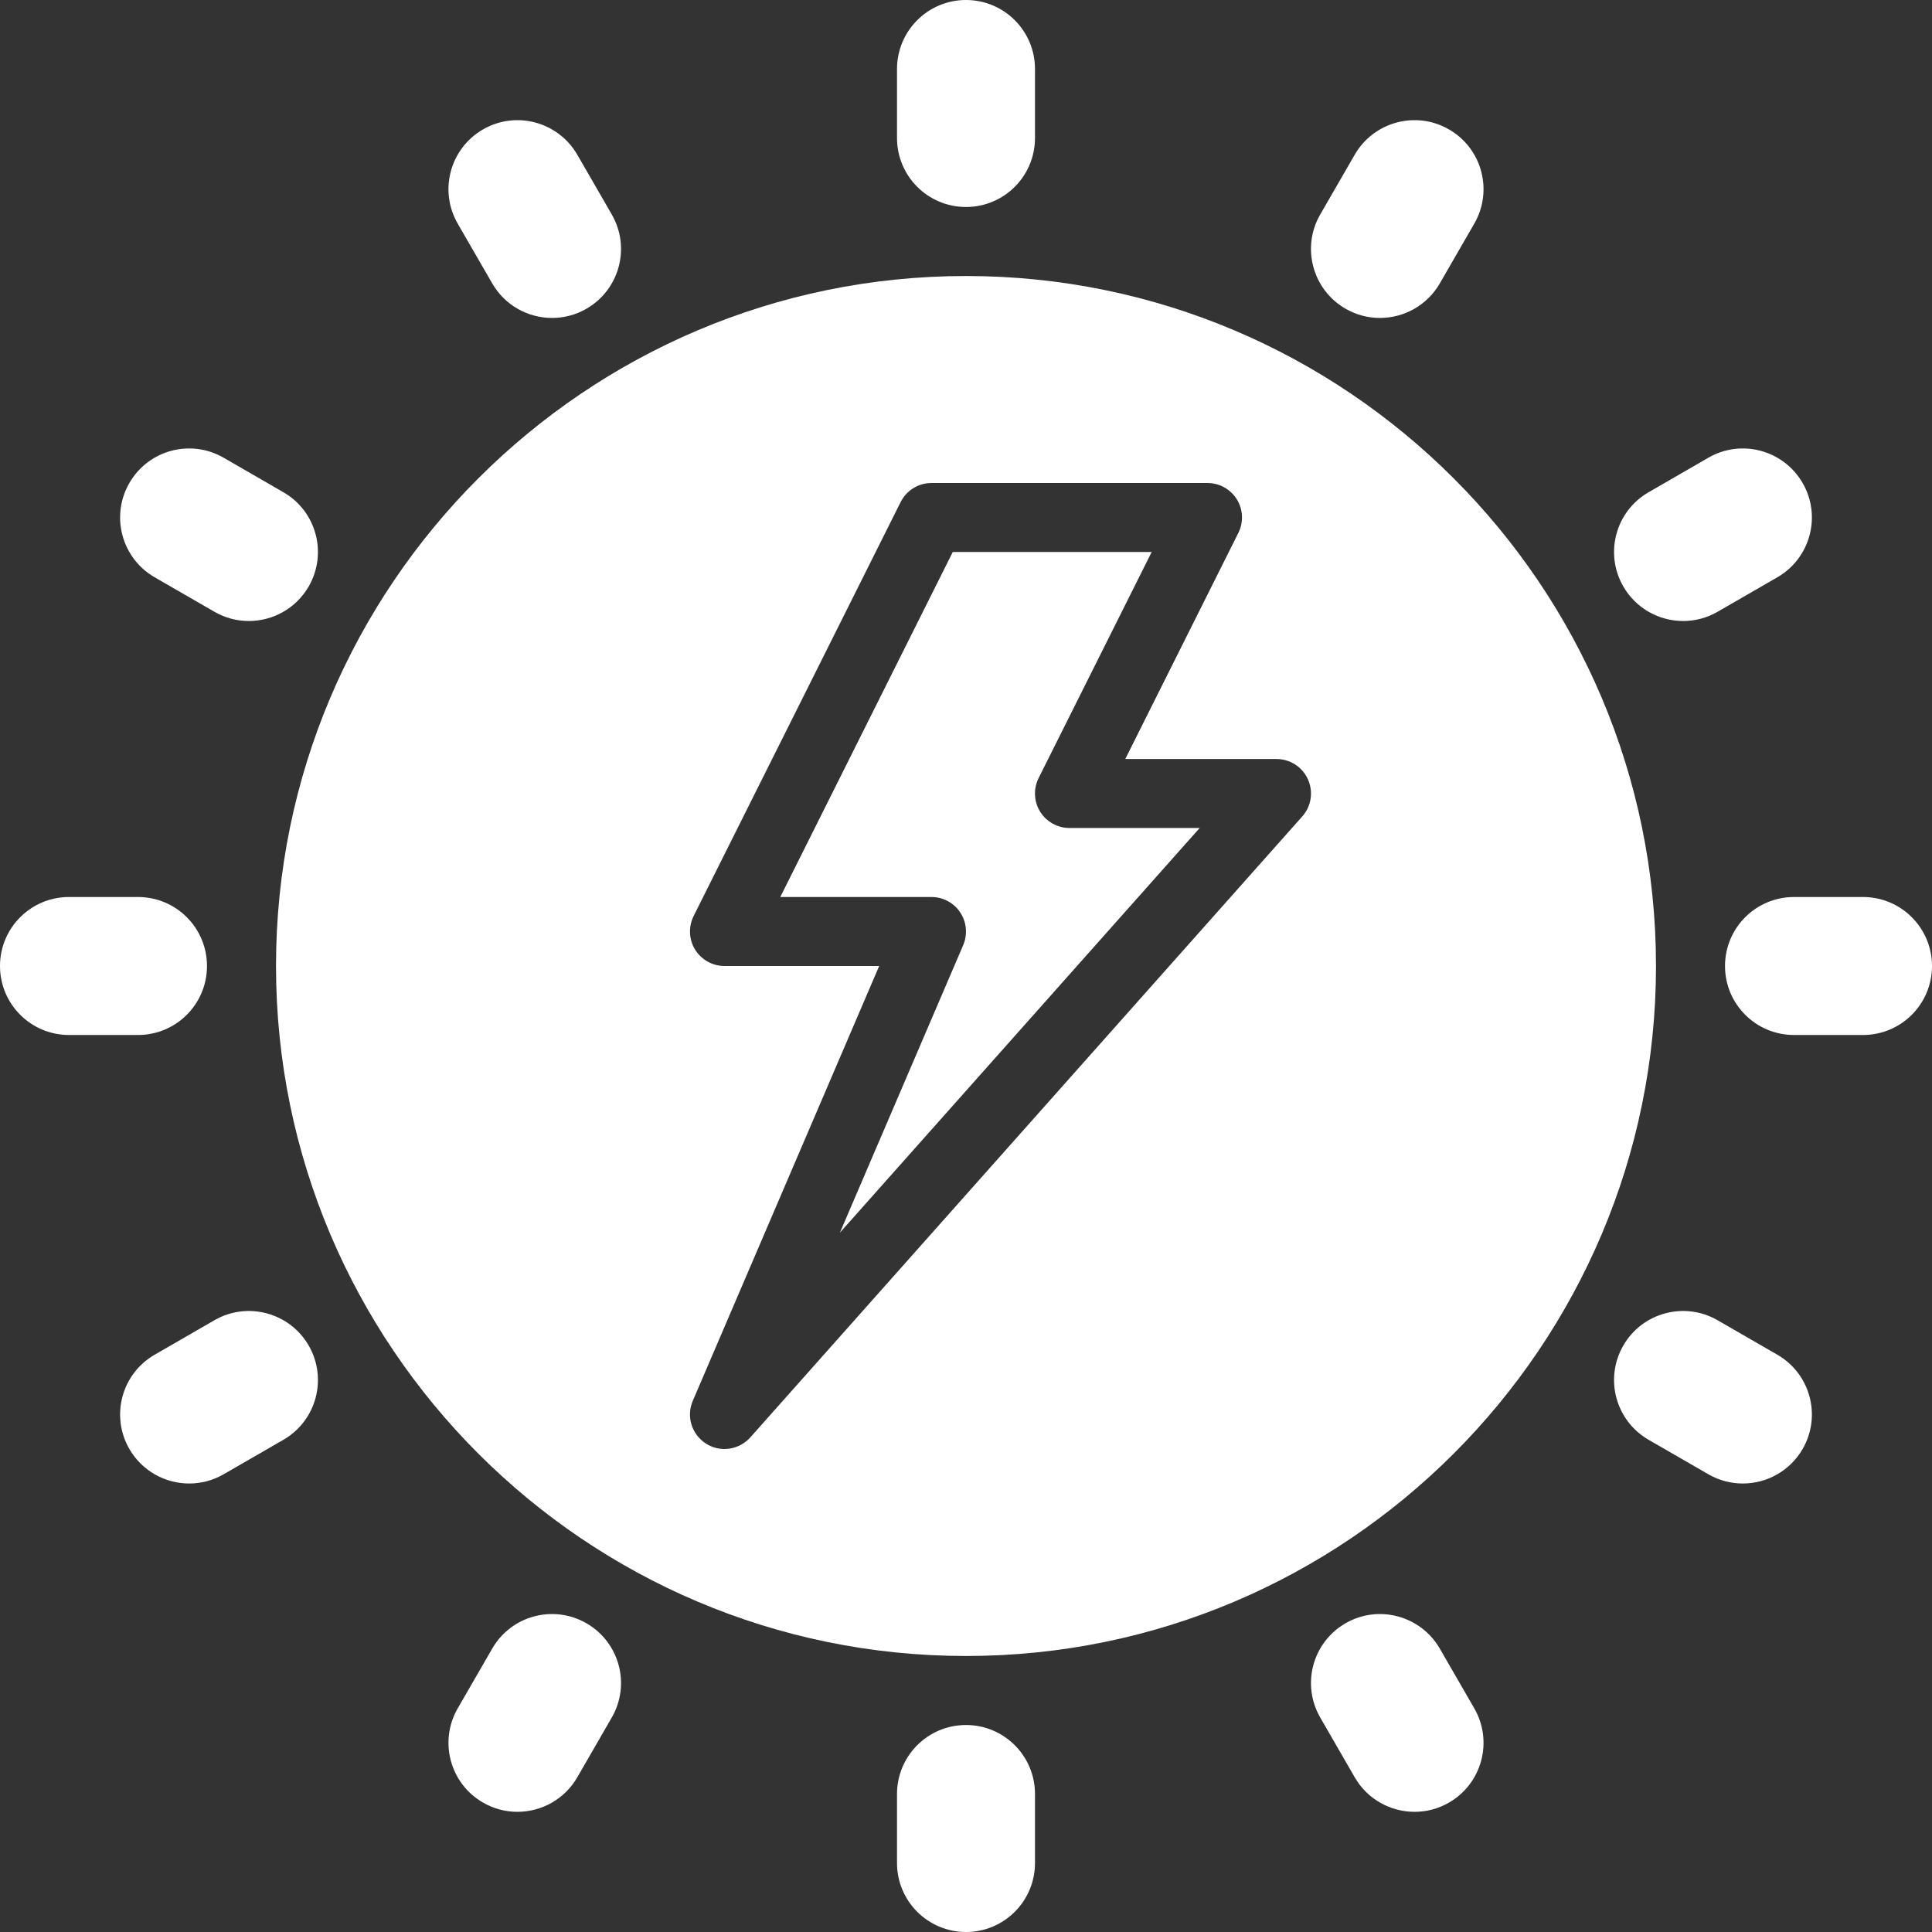
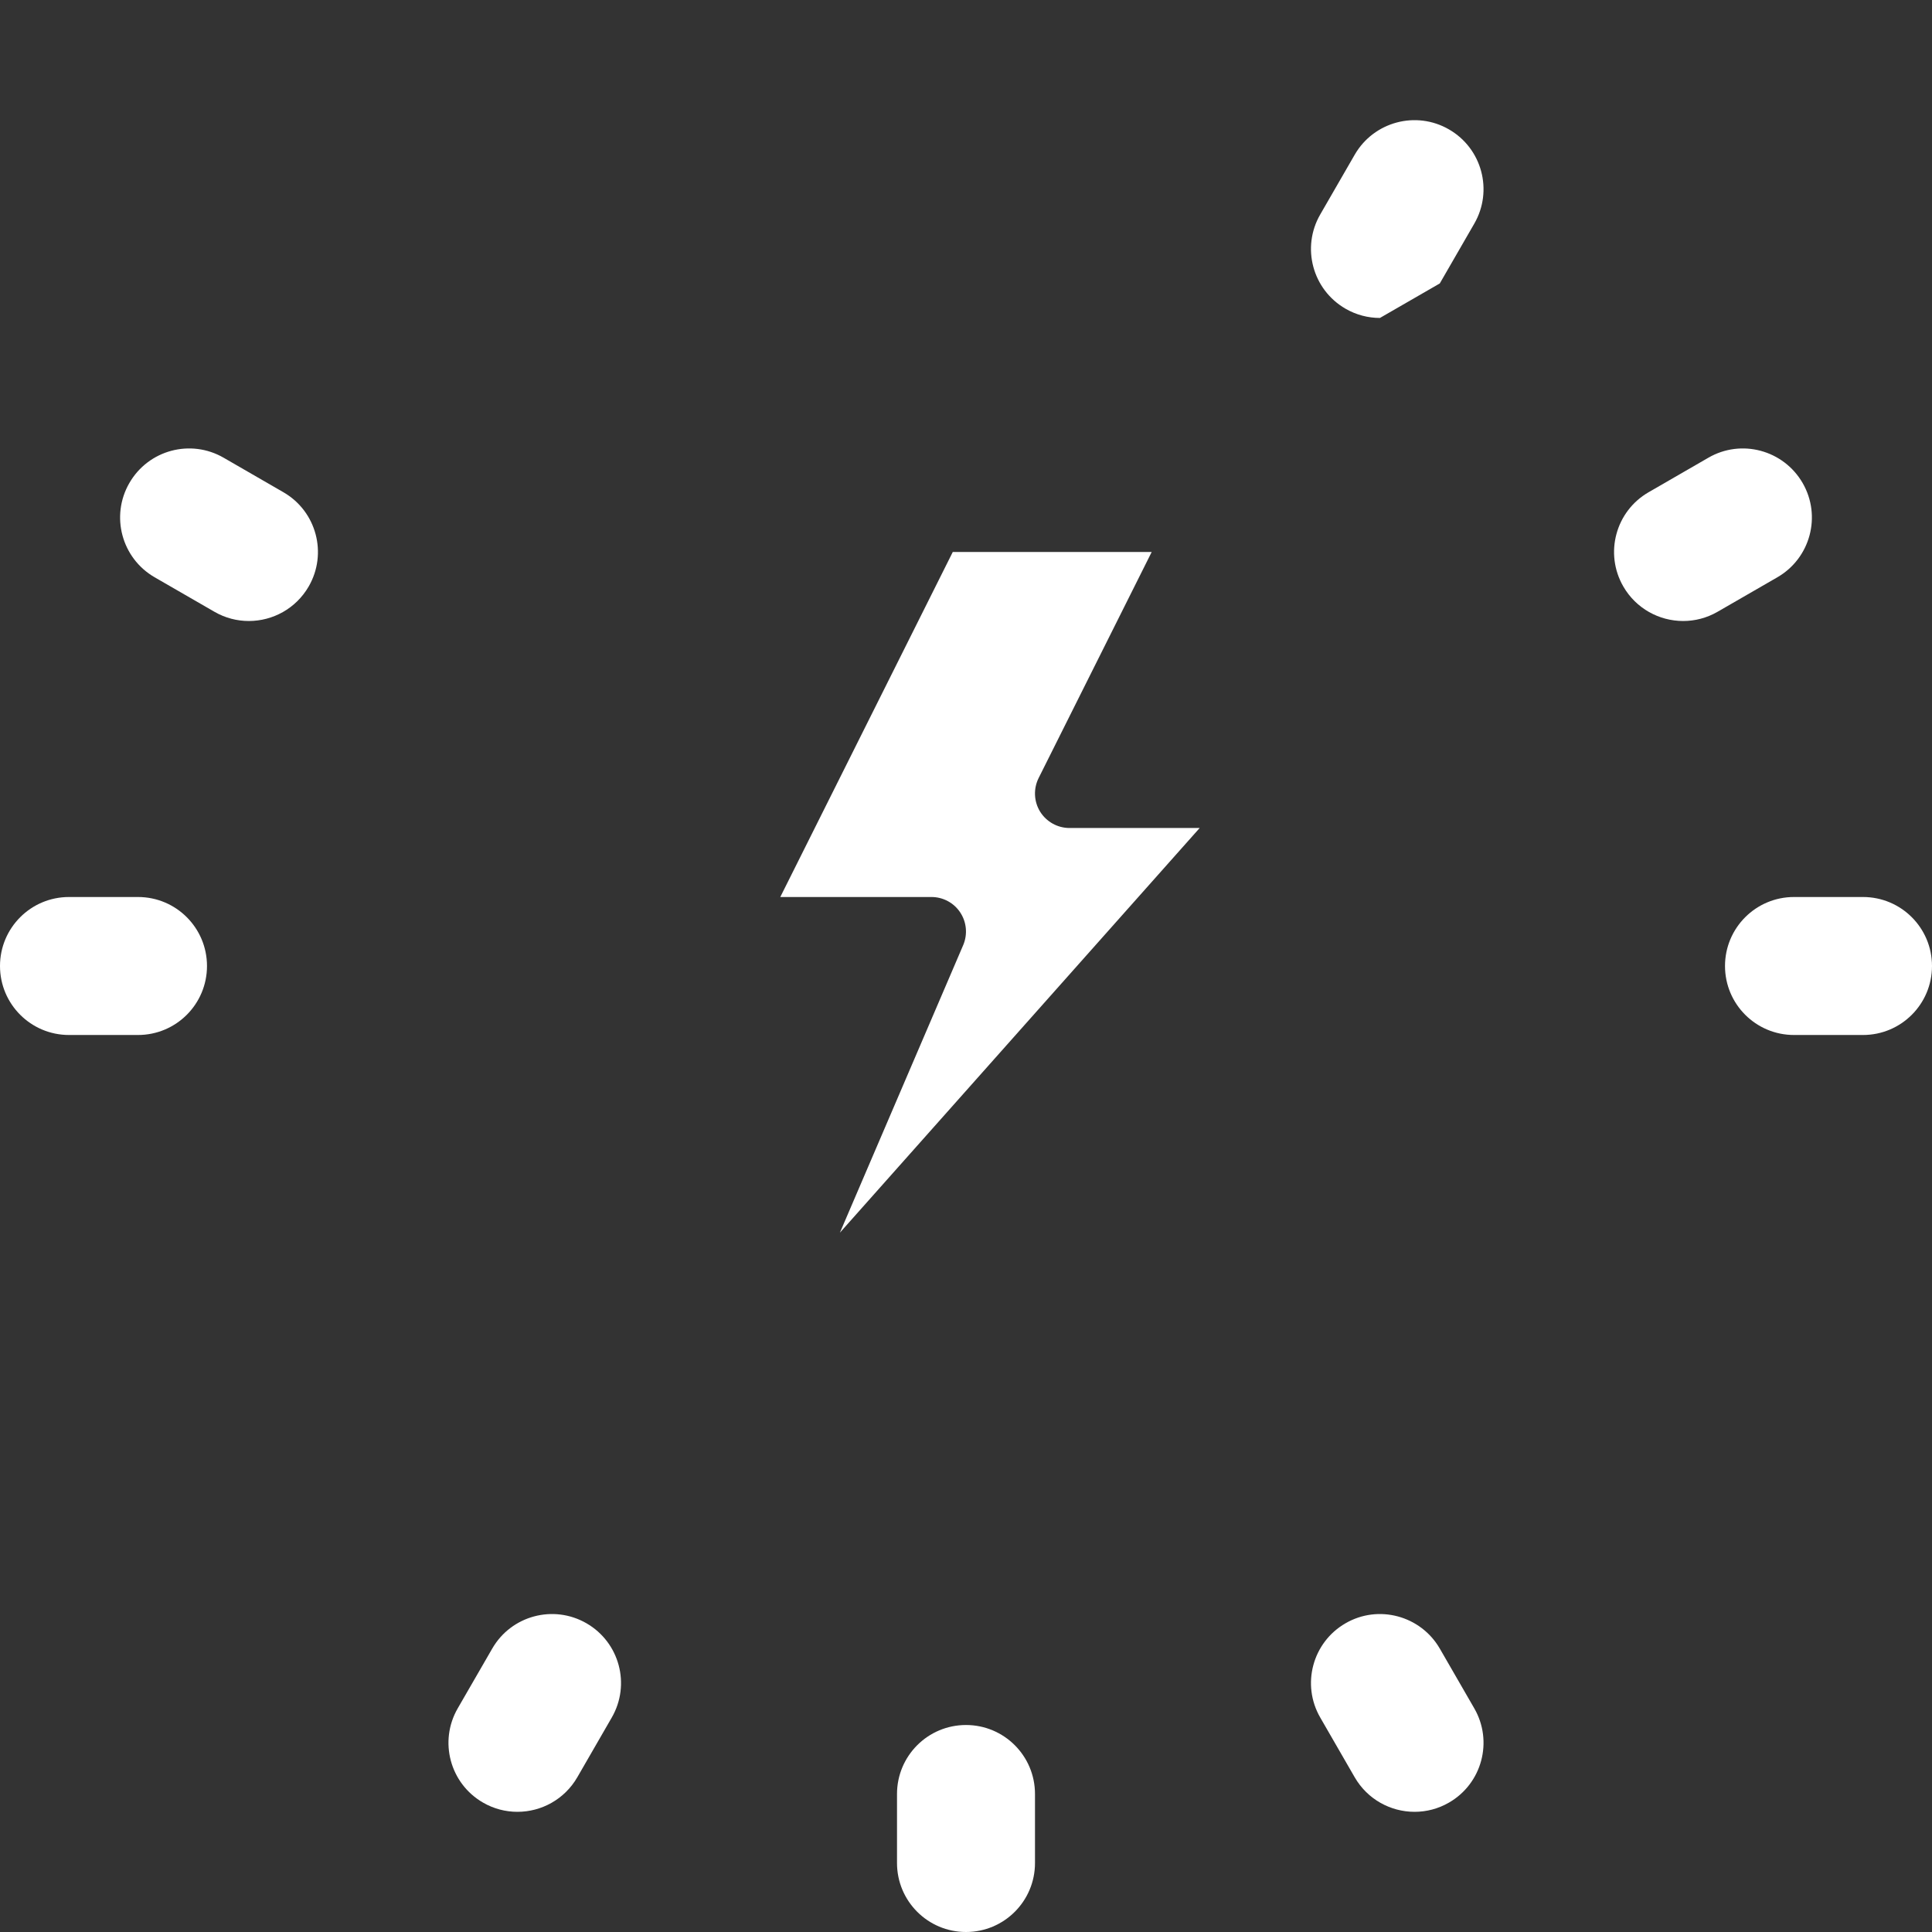
<svg xmlns="http://www.w3.org/2000/svg" width="79" height="79" viewBox="0 0 79 79" fill="none">
  <rect x="0" y="0" width="79" height="79" fill="#333333" stroke="none" />
-   <path d="M39.5 8.464C37.941 8.464 36.679 7.201 36.679 5.643V2.821C36.679 1.263 37.941 0 39.5 0C41.059 0 42.321 1.263 42.321 2.821V5.643C42.321 7.201 41.059 8.464 39.5 8.464Z" fill="white" />
-   <path d="M22.574 13.001C21.599 13.001 20.651 12.495 20.128 11.59L18.717 9.146C17.937 7.796 18.4 6.071 19.75 5.292C21.095 4.513 22.822 4.975 23.605 6.325L25.015 8.769C25.795 10.119 25.332 11.844 23.982 12.623C23.538 12.88 23.054 13.001 22.574 13.001Z" fill="white" />
  <path d="M10.175 25.393C9.696 25.393 9.211 25.272 8.767 25.015L6.323 23.605C4.973 22.825 4.51 21.1 5.29 19.75C6.07 18.398 7.795 17.936 9.145 18.717L11.589 20.128C12.939 20.907 13.402 22.632 12.622 23.982C12.098 24.887 11.151 25.393 10.175 25.393Z" fill="white" />
  <path d="M5.643 42.321H2.821C1.262 42.321 0 41.058 0 39.5C0 37.942 1.262 36.679 2.821 36.679H5.643C7.202 36.679 8.464 37.942 8.464 39.5C8.464 41.058 7.202 42.321 5.643 42.321Z" fill="white" />
-   <path d="M7.737 60.661C6.762 60.661 5.814 60.155 5.29 59.25C4.51 57.9 4.973 56.175 6.323 55.395L8.767 53.985C10.112 53.206 11.842 53.668 12.622 55.018C13.402 56.368 12.939 58.093 11.589 58.873L9.145 60.283C8.701 60.539 8.216 60.661 7.737 60.661Z" fill="white" />
  <path d="M21.158 74.086C20.678 74.086 20.194 73.965 19.75 73.708C18.4 72.929 17.937 71.204 18.717 69.854L20.128 67.41C20.907 66.06 22.632 65.598 23.982 66.377C25.332 67.156 25.795 68.881 25.015 70.231L23.605 72.675C23.081 73.58 22.133 74.086 21.158 74.086Z" fill="white" />
  <path d="M39.5 79C37.941 79 36.679 77.737 36.679 76.179V73.357C36.679 71.799 37.941 70.536 39.5 70.536C41.059 70.536 42.321 71.799 42.321 73.357V76.179C42.321 77.737 41.059 79 39.5 79Z" fill="white" />
  <path d="M57.842 74.086C56.867 74.086 55.919 73.58 55.395 72.675L53.985 70.231C53.205 68.881 53.668 67.156 55.018 66.377C56.36 65.598 58.09 66.06 58.873 67.41L60.283 69.854C61.063 71.204 60.6 72.929 59.25 73.708C58.806 73.965 58.322 74.086 57.842 74.086Z" fill="white" />
-   <path d="M71.263 60.661C70.784 60.661 70.299 60.539 69.855 60.283L67.411 58.873C66.061 58.093 65.598 56.368 66.378 55.018C67.155 53.668 68.885 53.206 70.233 53.985L72.677 55.395C74.027 56.175 74.49 57.9 73.71 59.25C73.186 60.155 72.239 60.661 71.263 60.661Z" fill="white" />
  <path d="M76.179 42.321H73.357C71.798 42.321 70.536 41.058 70.536 39.5C70.536 37.942 71.798 36.679 73.357 36.679H76.179C77.738 36.679 79 37.942 79 39.5C79 41.058 77.738 42.321 76.179 42.321Z" fill="white" />
  <path d="M68.825 25.393C67.849 25.393 66.901 24.887 66.378 23.982C65.598 22.632 66.061 20.907 67.411 20.128L69.855 18.717C71.2 17.936 72.927 18.398 73.71 19.75C74.49 21.1 74.027 22.825 72.677 23.605L70.233 25.015C69.789 25.272 69.304 25.393 68.825 25.393Z" fill="white" />
-   <path d="M56.426 13.001C55.946 13.001 55.462 12.88 55.018 12.623C53.668 11.844 53.205 10.119 53.985 8.769L55.395 6.325C56.175 4.975 57.903 4.513 59.25 5.292C60.6 6.071 61.063 7.796 60.283 9.146L58.873 11.59C58.349 12.495 57.401 13.001 56.426 13.001Z" fill="white" />
+   <path d="M56.426 13.001C55.946 13.001 55.462 12.88 55.018 12.623C53.668 11.844 53.205 10.119 53.985 8.769L55.395 6.325C56.175 4.975 57.903 4.513 59.25 5.292C60.6 6.071 61.063 7.796 60.283 9.146L58.873 11.59Z" fill="white" />
  <path d="M42.53 33.188C42.274 32.772 42.252 32.252 42.469 31.816L47.093 22.571H38.959L31.906 36.679H38.089C38.562 36.679 39.006 36.917 39.265 37.312C39.527 37.709 39.571 38.209 39.386 38.645L34.344 50.404L49.055 33.857H43.731C43.244 33.857 42.789 33.604 42.53 33.188Z" fill="white" />
-   <path d="M39.5 11.286C23.944 11.286 11.286 23.942 11.286 39.5C11.286 55.058 23.944 67.714 39.5 67.714C55.056 67.714 67.714 55.058 67.714 39.5C67.714 23.942 55.056 11.286 39.5 11.286ZM53.251 33.383L30.68 58.776C30.401 59.087 30.016 59.25 29.624 59.25C29.363 59.25 29.101 59.178 28.869 59.03C28.285 58.659 28.054 57.919 28.327 57.284L35.95 39.5H29.624C29.137 39.5 28.682 39.246 28.423 38.831C28.167 38.414 28.145 37.895 28.362 37.458L36.827 20.53C37.066 20.052 37.554 19.75 38.089 19.75H49.374C49.862 19.75 50.317 20.003 50.576 20.419C50.832 20.836 50.854 21.355 50.636 21.792L46.013 31.036H52.196C52.752 31.036 53.254 31.362 53.483 31.869C53.711 32.375 53.62 32.969 53.251 33.383Z" fill="white" />
</svg>